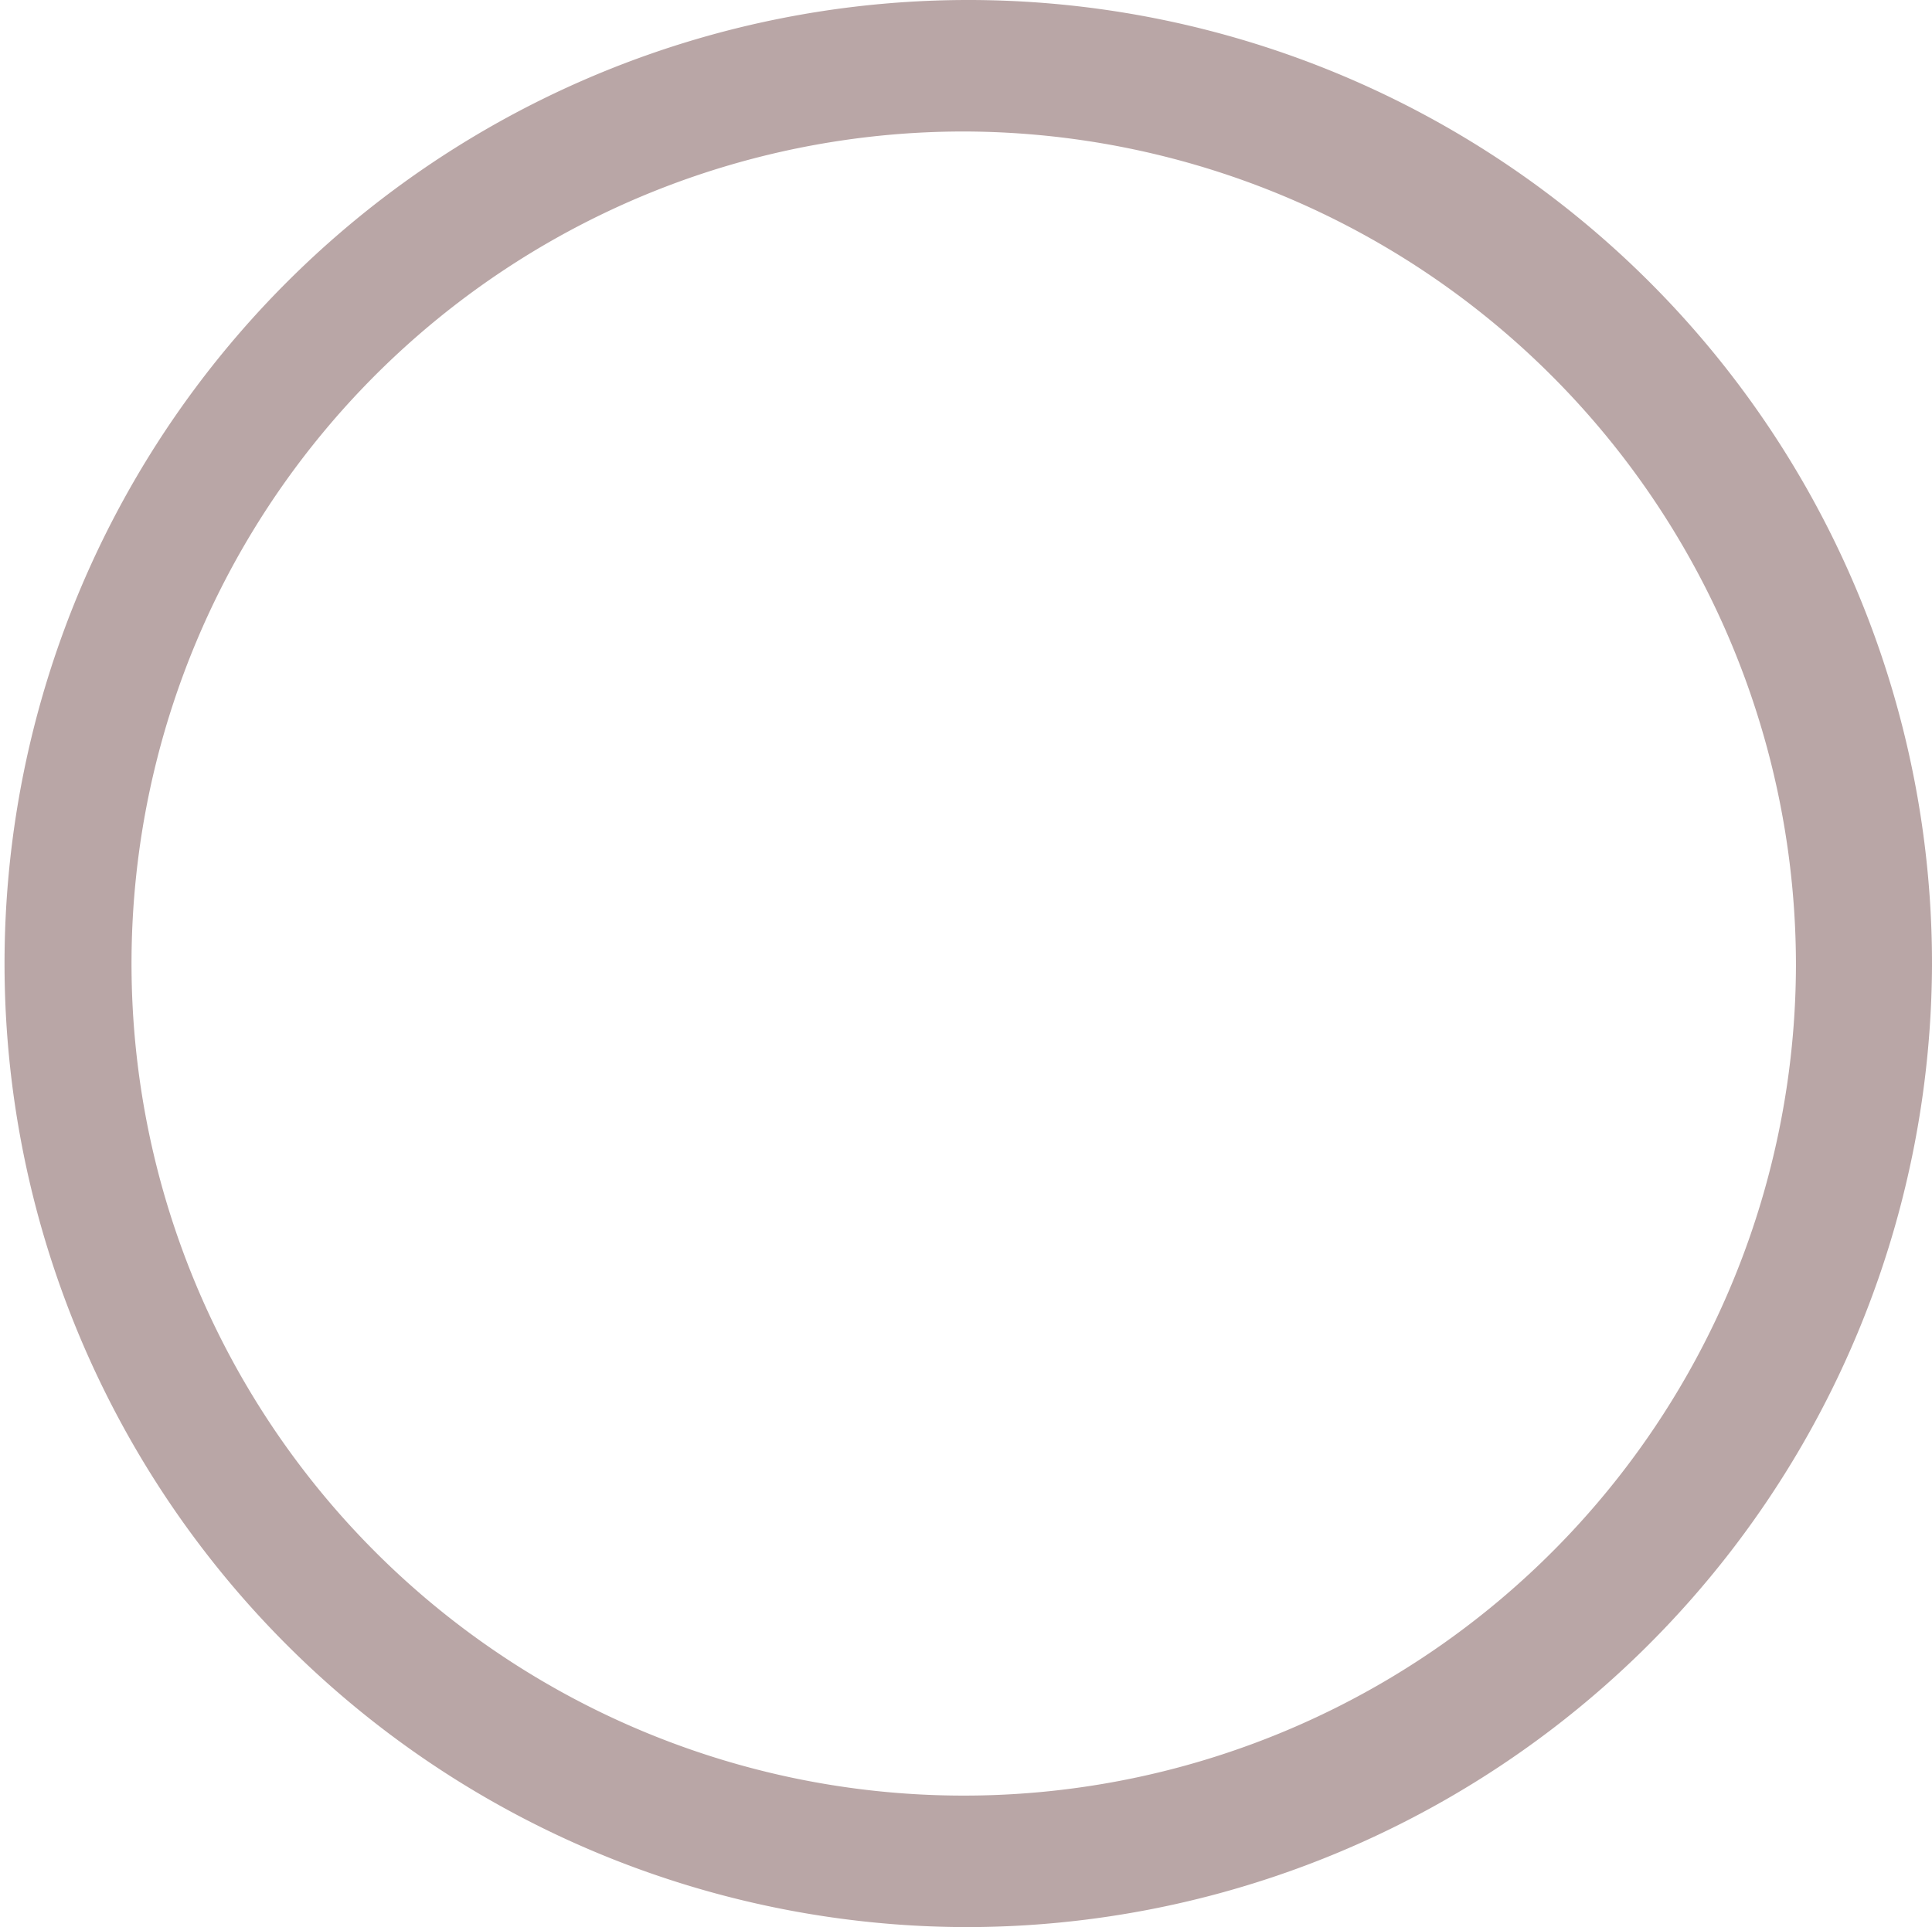
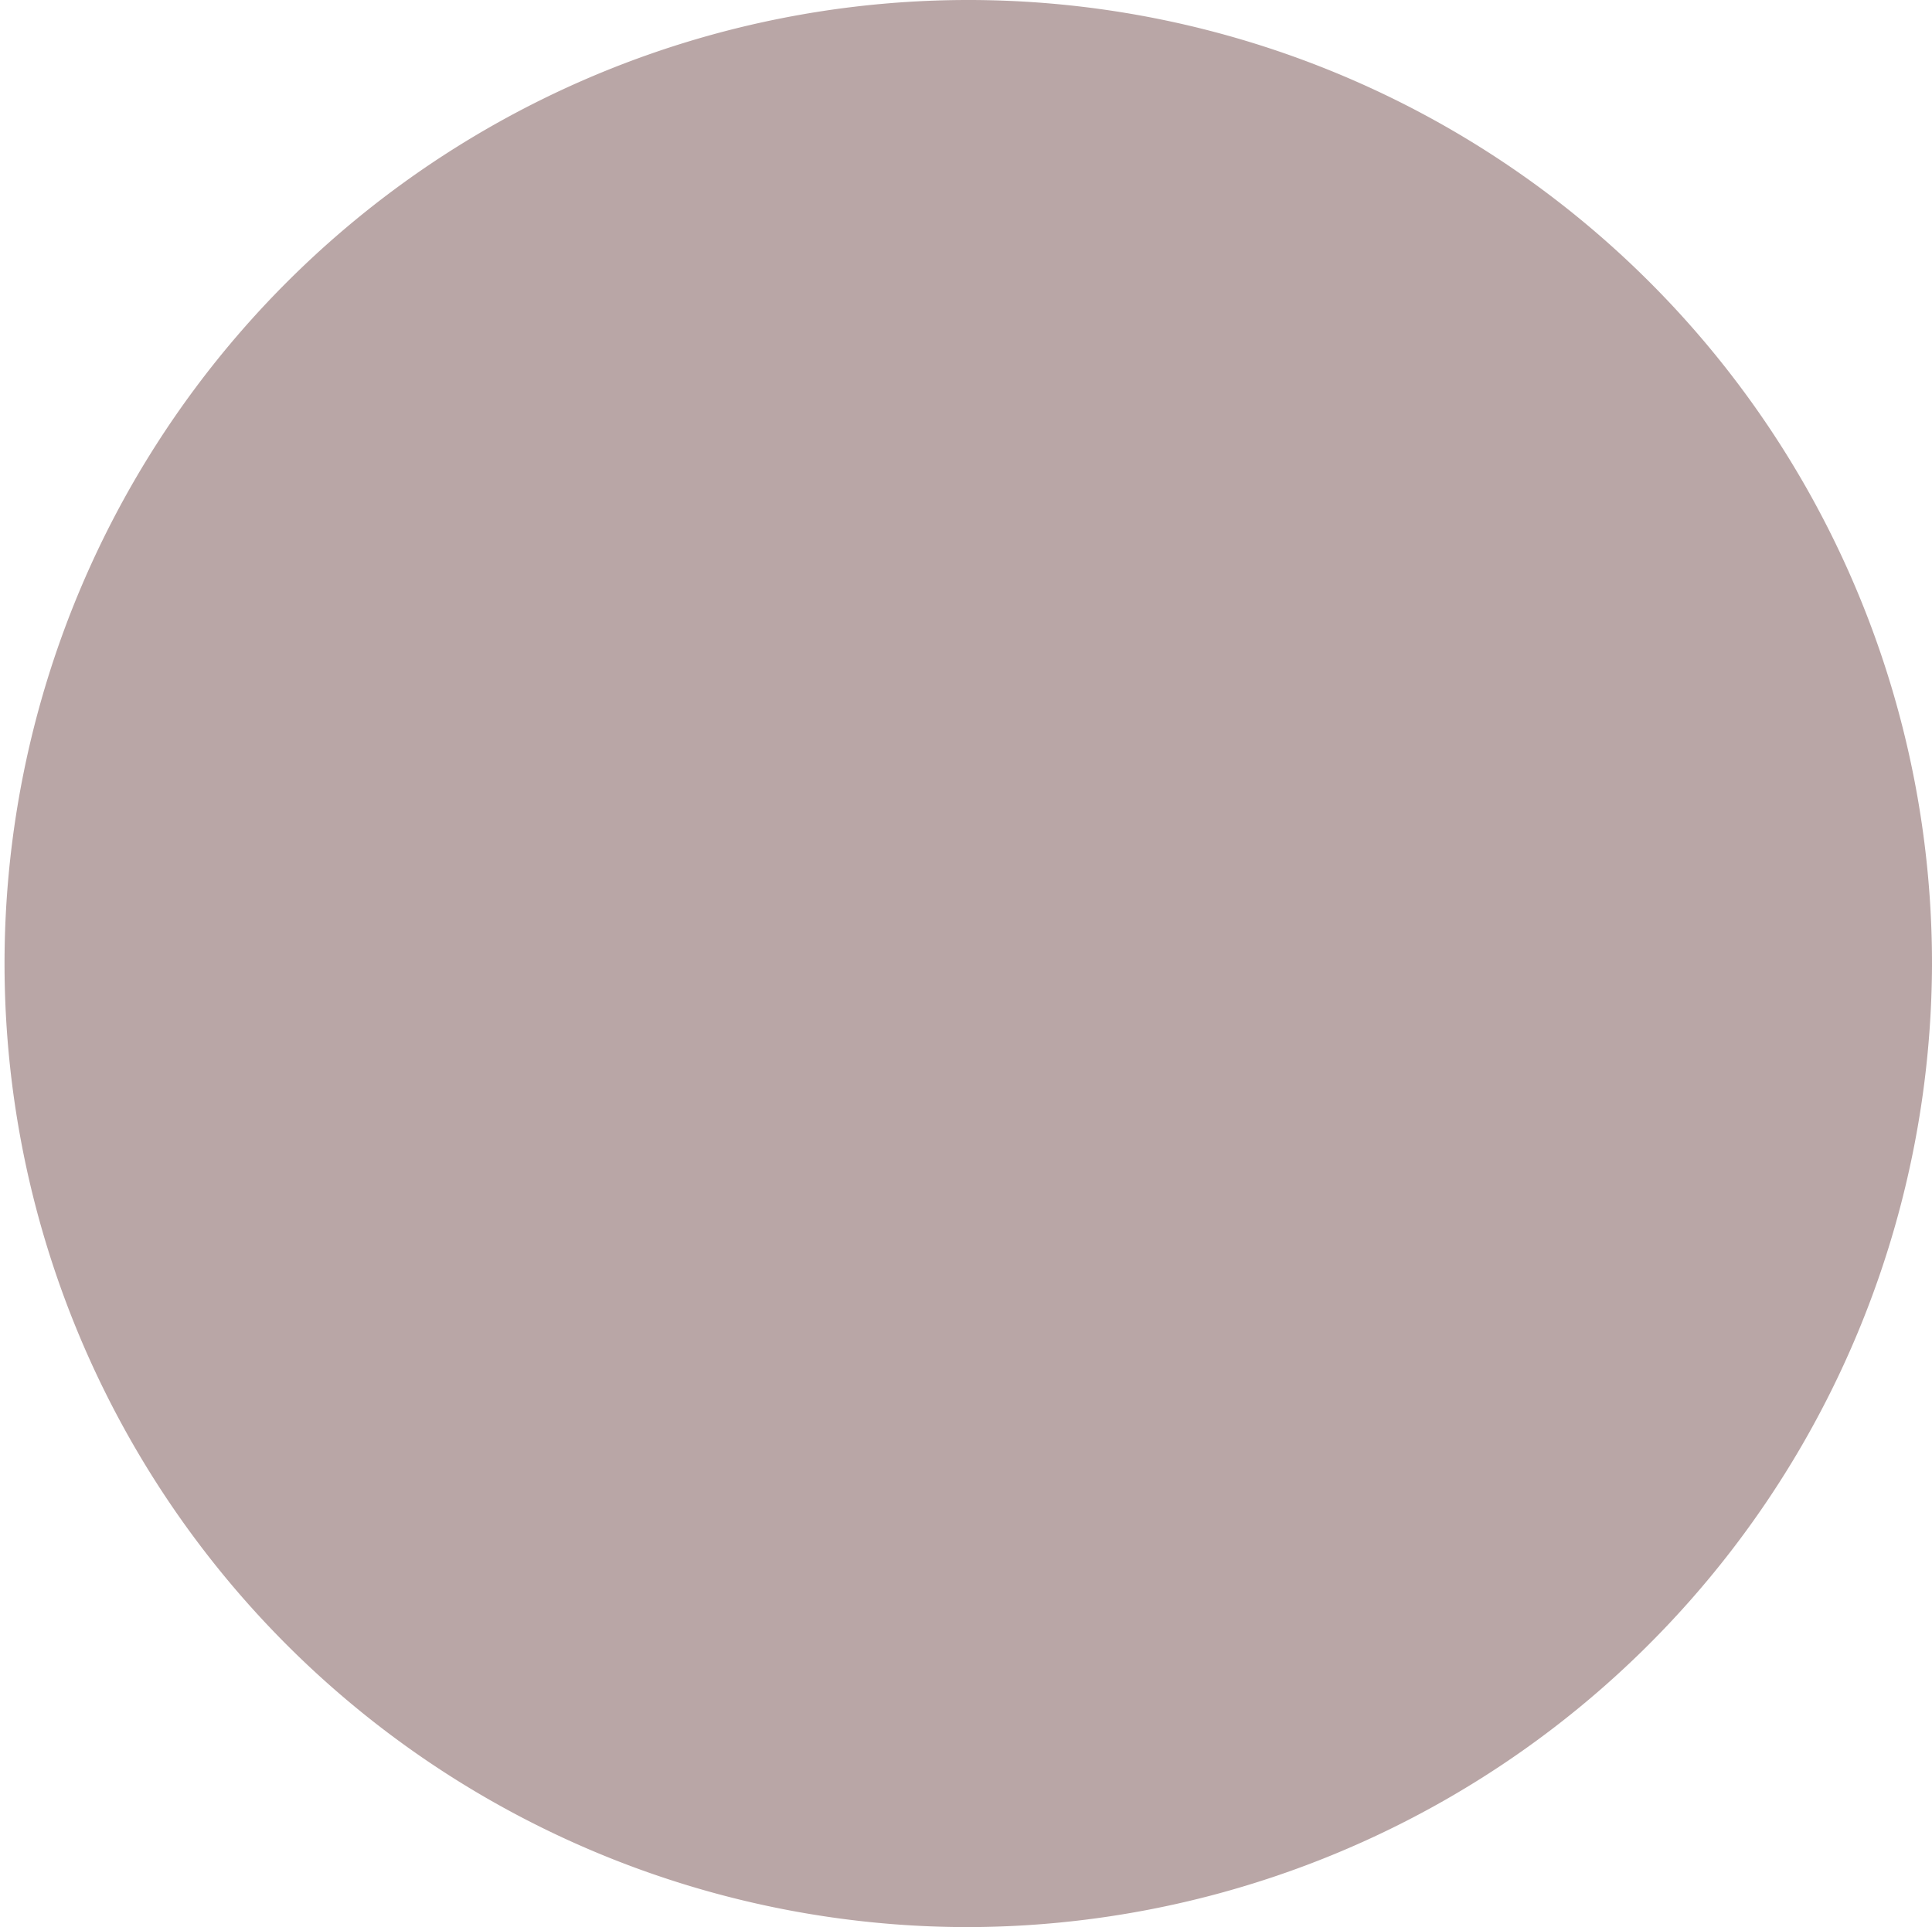
<svg xmlns="http://www.w3.org/2000/svg" id="Vrstva_1" data-name="Vrstva 1" viewBox="0 0 42.6 42.5">
  <defs>
    <style>.cls-1{fill:#b9a6a6;}</style>
  </defs>
  <title>circle</title>
-   <path class="cls-1" d="M14.5,42.5A21.25,21.25,0,1,1,35.8,21.3,21.3,21.3,0,0,1,14.5,42.5Zm0-39.6A18.35,18.35,0,1,0,32.8,21.3,18.39,18.39,0,0,0,14.5,2.9Z" transform="translate(6.8 0)" />
+   <path class="cls-1" d="M14.5,42.5A21.25,21.25,0,1,1,35.8,21.3,21.3,21.3,0,0,1,14.5,42.5Zm0-39.6Z" transform="translate(6.8 0)" />
</svg>